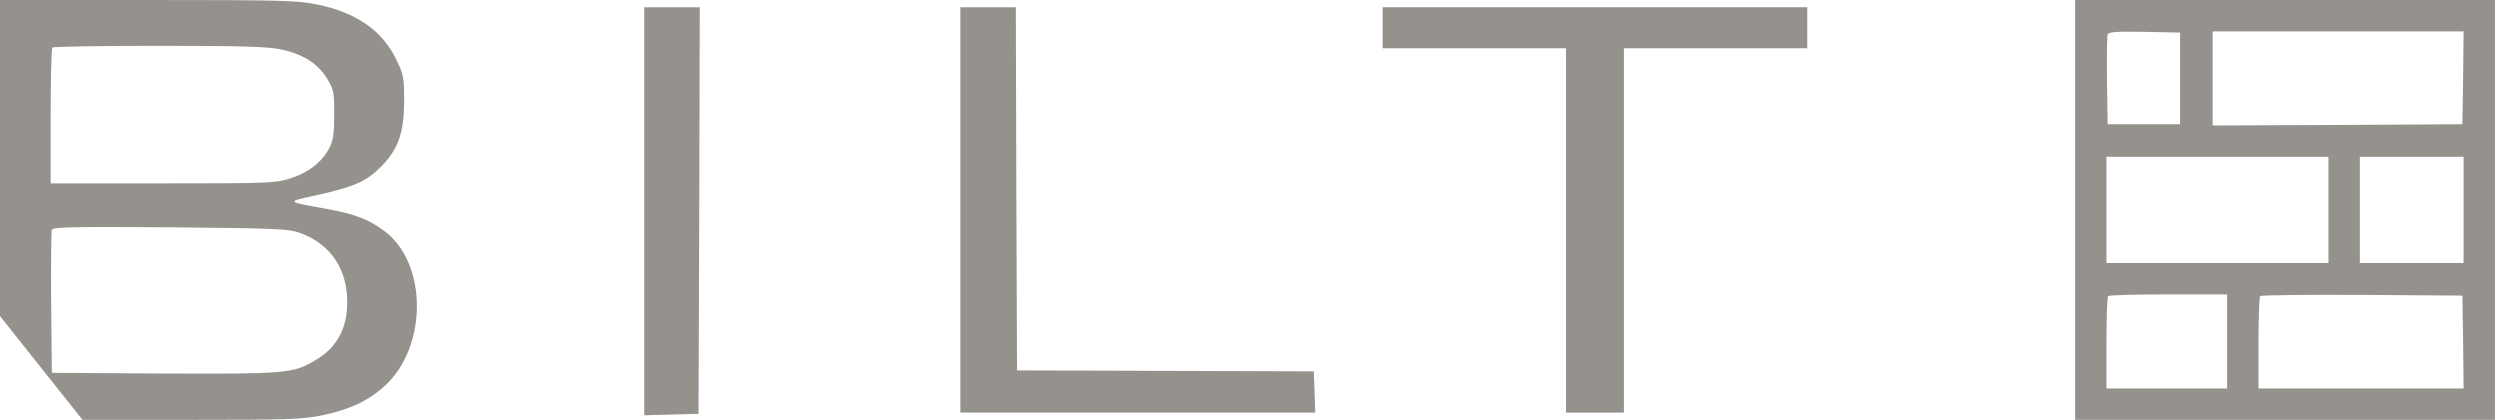
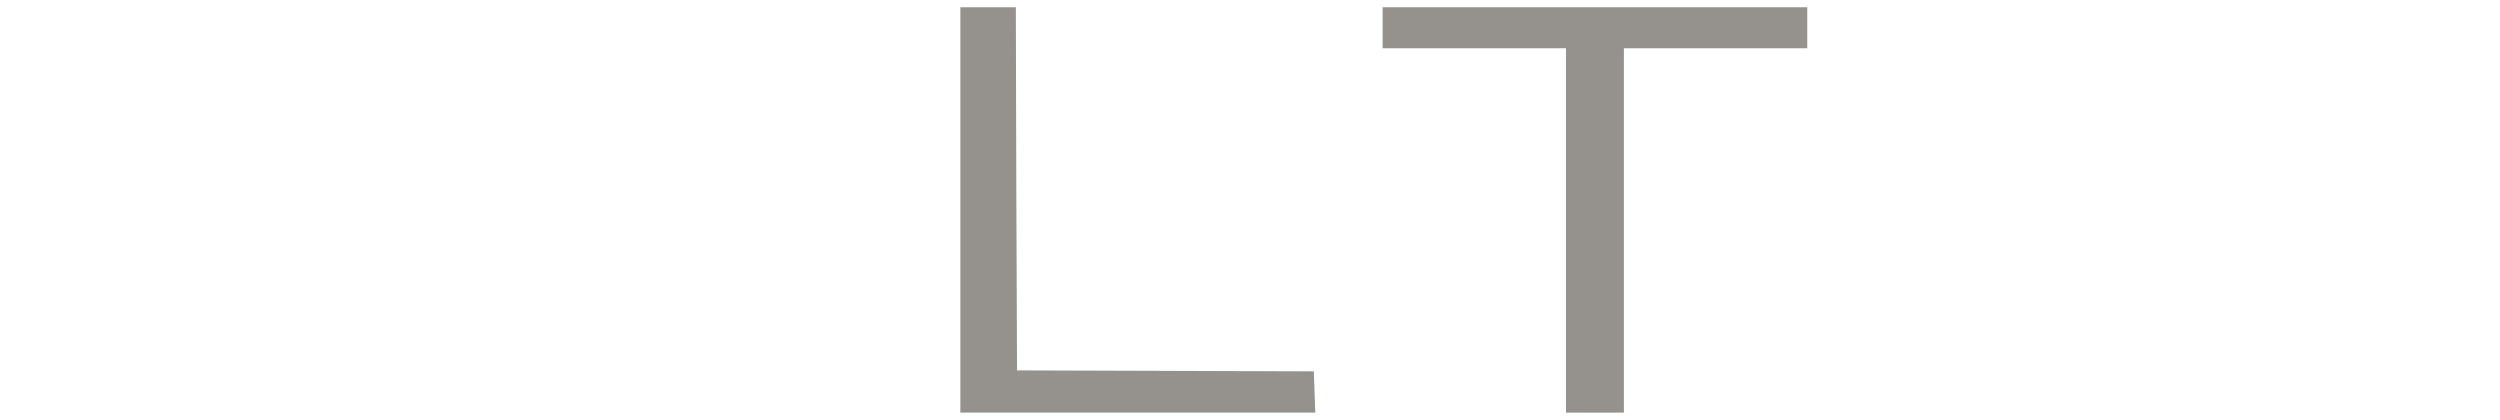
<svg xmlns="http://www.w3.org/2000/svg" width="131" height="22" viewBox="0 0 131 22" fill="none">
-   <path d="M0 8.282V16.563L2.162 19.282L4.324 22H10.039C15.109 22 15.868 21.975 16.892 21.76C18.333 21.456 19.282 21.014 20.167 20.217C22.405 18.169 22.405 13.819 20.167 12.125C19.332 11.493 18.611 11.215 17.069 10.937C14.932 10.545 14.957 10.583 16.702 10.203C18.599 9.774 19.218 9.495 20.002 8.699C20.875 7.801 21.166 6.954 21.178 5.31C21.178 4.084 21.153 3.92 20.786 3.161C20.053 1.618 18.7 0.67 16.652 0.24C15.59 0.025 14.856 8.19564e-08 7.751 8.19564e-08H0V8.282ZM14.73 2.592C15.868 2.832 16.652 3.325 17.132 4.109C17.486 4.691 17.512 4.805 17.512 5.993C17.512 7.068 17.461 7.359 17.233 7.801C16.841 8.522 16.133 9.066 15.185 9.356C14.439 9.597 13.997 9.609 8.522 9.609H2.655V6.094C2.655 4.16 2.693 2.529 2.744 2.491C2.782 2.44 5.298 2.402 8.332 2.402C12.707 2.402 14.022 2.44 14.73 2.592ZM15.64 12.176C17.145 12.682 18.081 13.883 18.182 15.489C18.283 17.069 17.739 18.169 16.5 18.89C15.349 19.572 14.983 19.598 8.585 19.572L2.718 19.535L2.68 15.868C2.668 13.857 2.68 12.125 2.718 12.037C2.769 11.898 3.869 11.872 8.876 11.91C14.211 11.961 15.071 11.986 15.64 12.176Z" fill="#95928E" />
-   <path d="M108.736 11V22H119.736H130.736V11V8.19564e-08H119.736H108.736V11ZM114.236 4.109V6.511H112.339H110.442L110.405 4.236C110.392 2.997 110.405 1.897 110.442 1.808C110.48 1.669 110.923 1.644 112.364 1.669L114.236 1.707V4.109ZM129.067 4.071L129.029 6.511L122.492 6.549L115.942 6.575V4.109V1.644H122.517H129.092L129.067 4.071ZM122.011 11V13.782H116.195H110.379V11V8.218H116.195H122.011V11ZM129.092 11V13.782H126.374H123.655V11V8.218H126.374H129.092V11ZM116.701 17.891V20.356H113.54H110.379V17.979C110.379 16.664 110.417 15.552 110.468 15.514C110.506 15.463 111.934 15.425 113.629 15.425H116.701V17.891ZM129.067 17.916L129.092 20.356H123.718H118.345V17.979C118.345 16.664 118.383 15.552 118.433 15.514C118.484 15.463 120.886 15.438 123.769 15.451L129.029 15.489L129.067 17.916Z" fill="#95928E" />
-   <path d="M33.759 11.063V21.76L35.187 21.722L36.603 21.684L36.641 11.025L36.667 0.379H35.213H33.759V11.063Z" fill="#95928E" />
  <path d="M50.322 11V21.621H59.615H68.921L68.883 20.546L68.845 19.459L61.069 19.433L53.293 19.408L53.255 9.887L53.23 0.379H51.776H50.322V11Z" fill="#95928E" />
  <path d="M72.448 1.454V2.529H77.253H82.057V12.075V21.621H83.575H85.092V12.075V2.529H89.897H94.701V1.454V0.379H83.575H72.448V1.454Z" fill="#95928E" />
</svg>